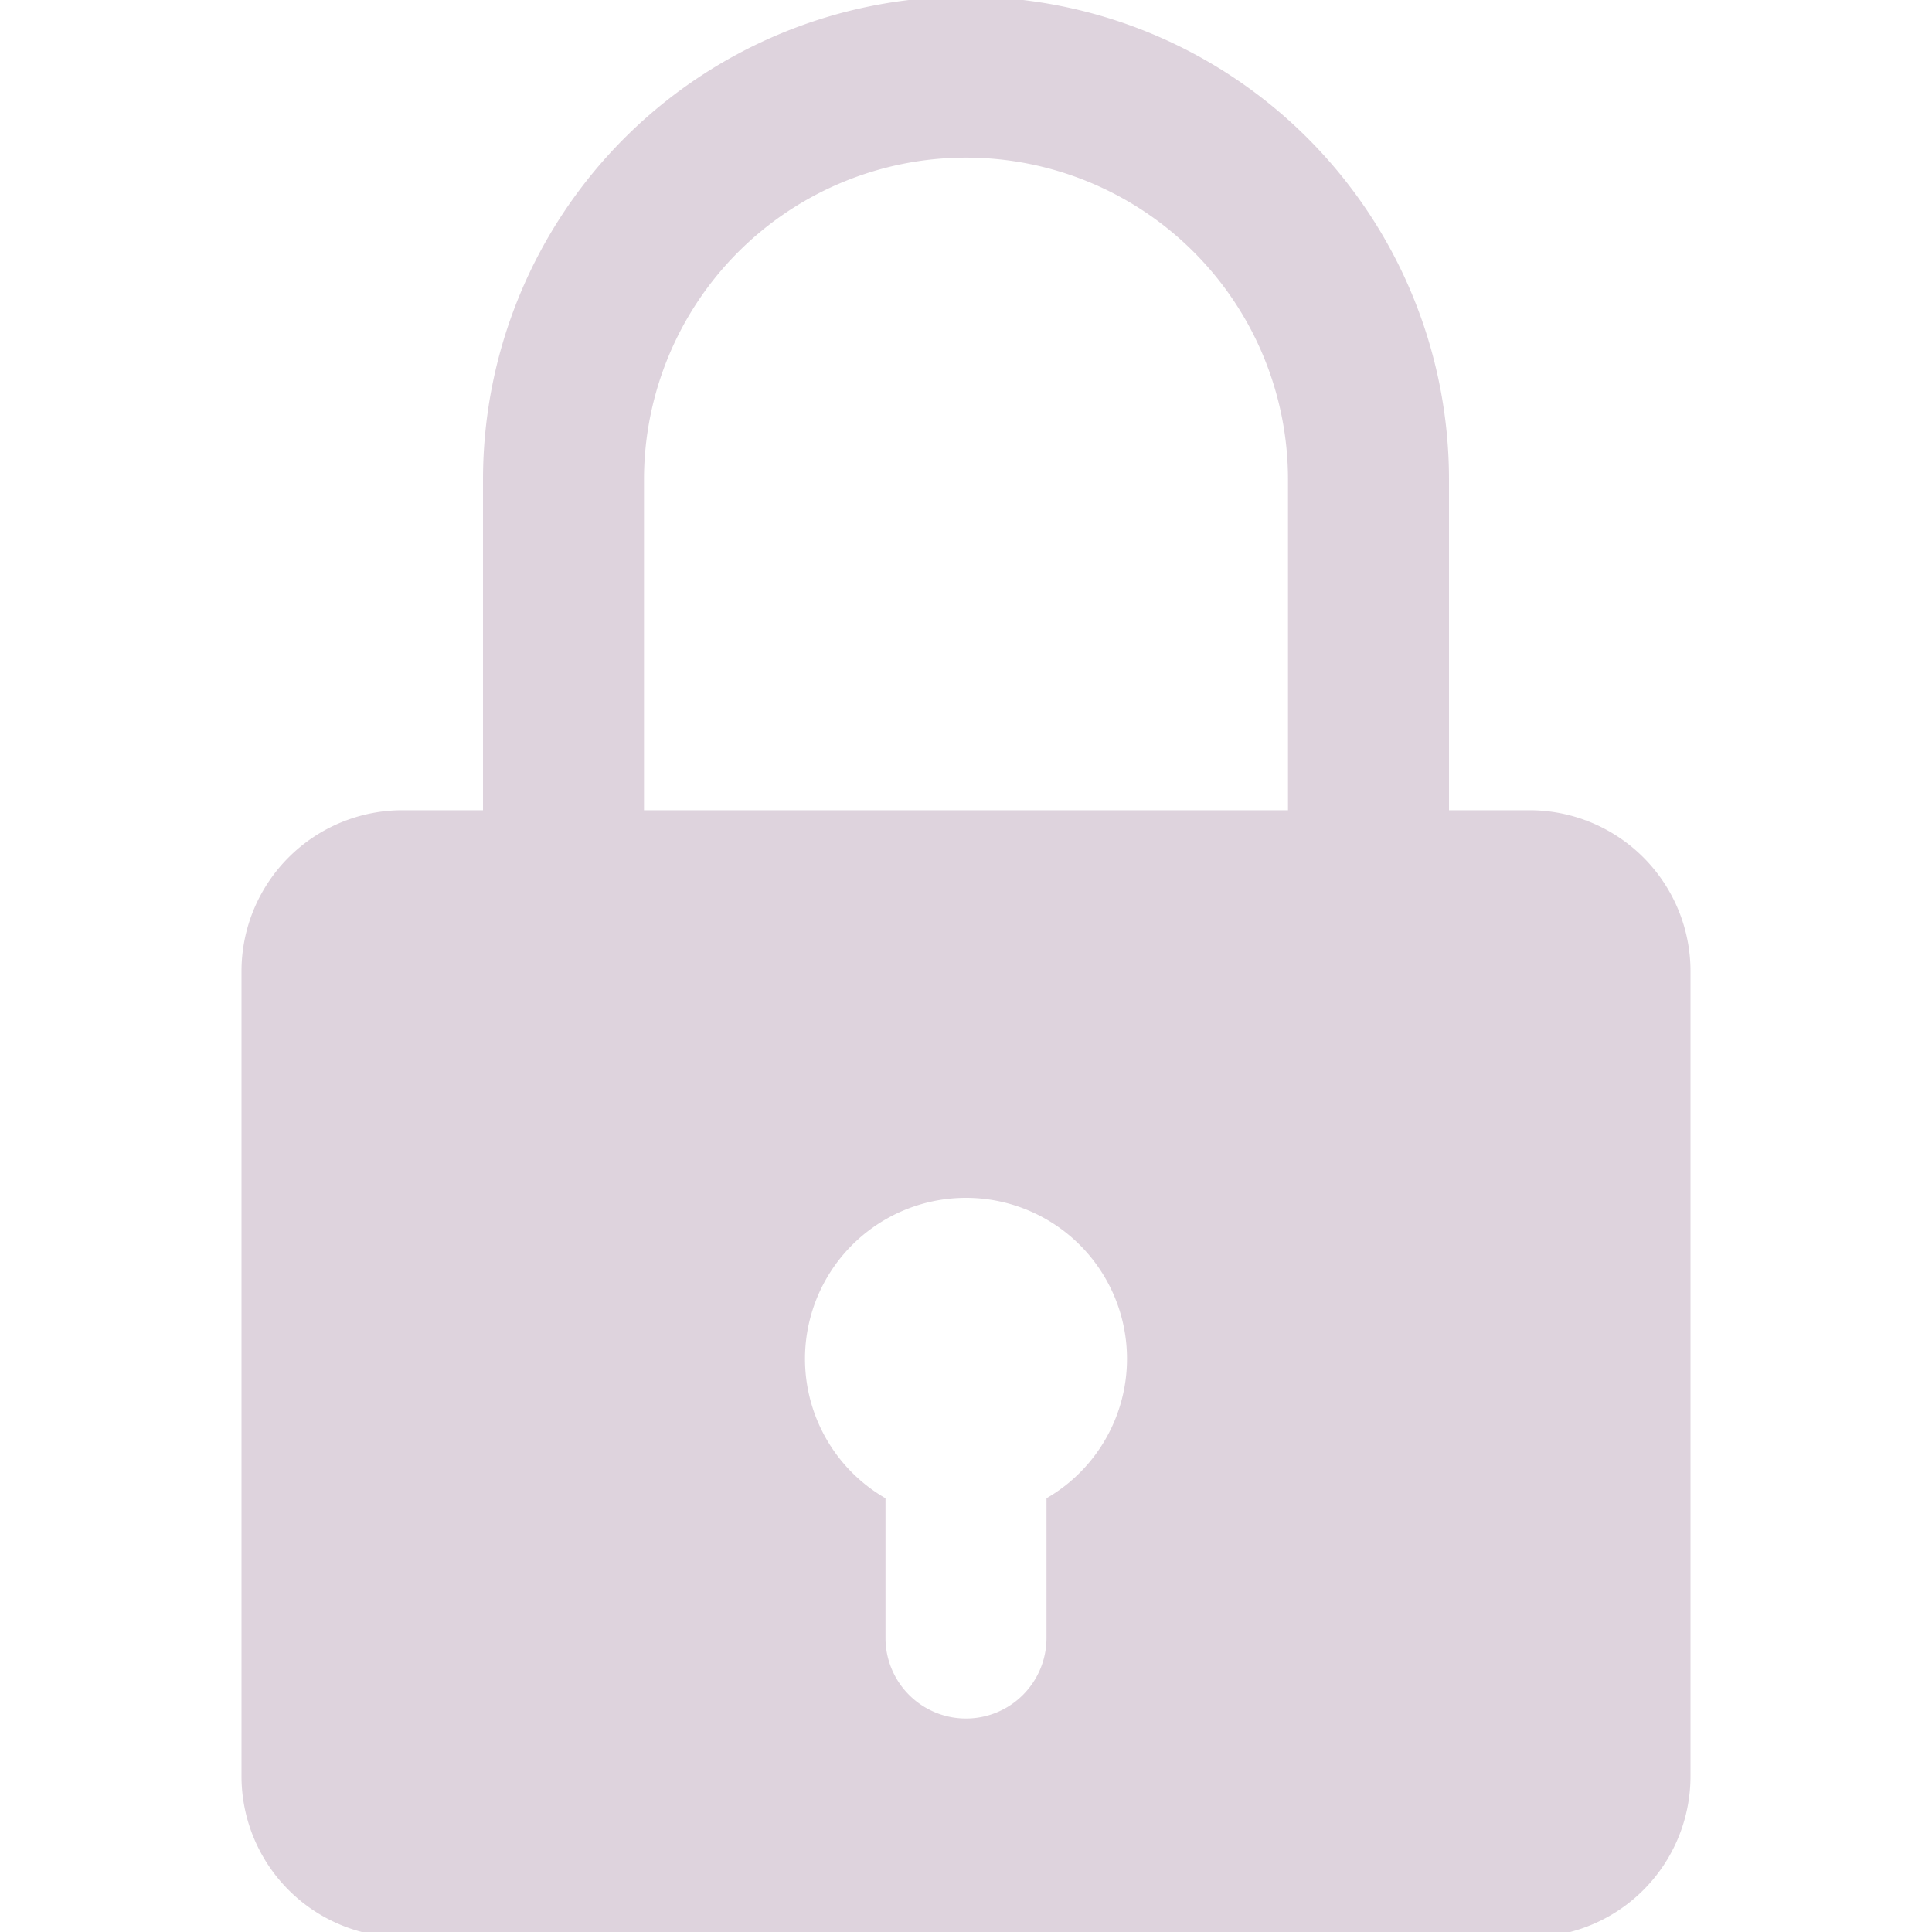
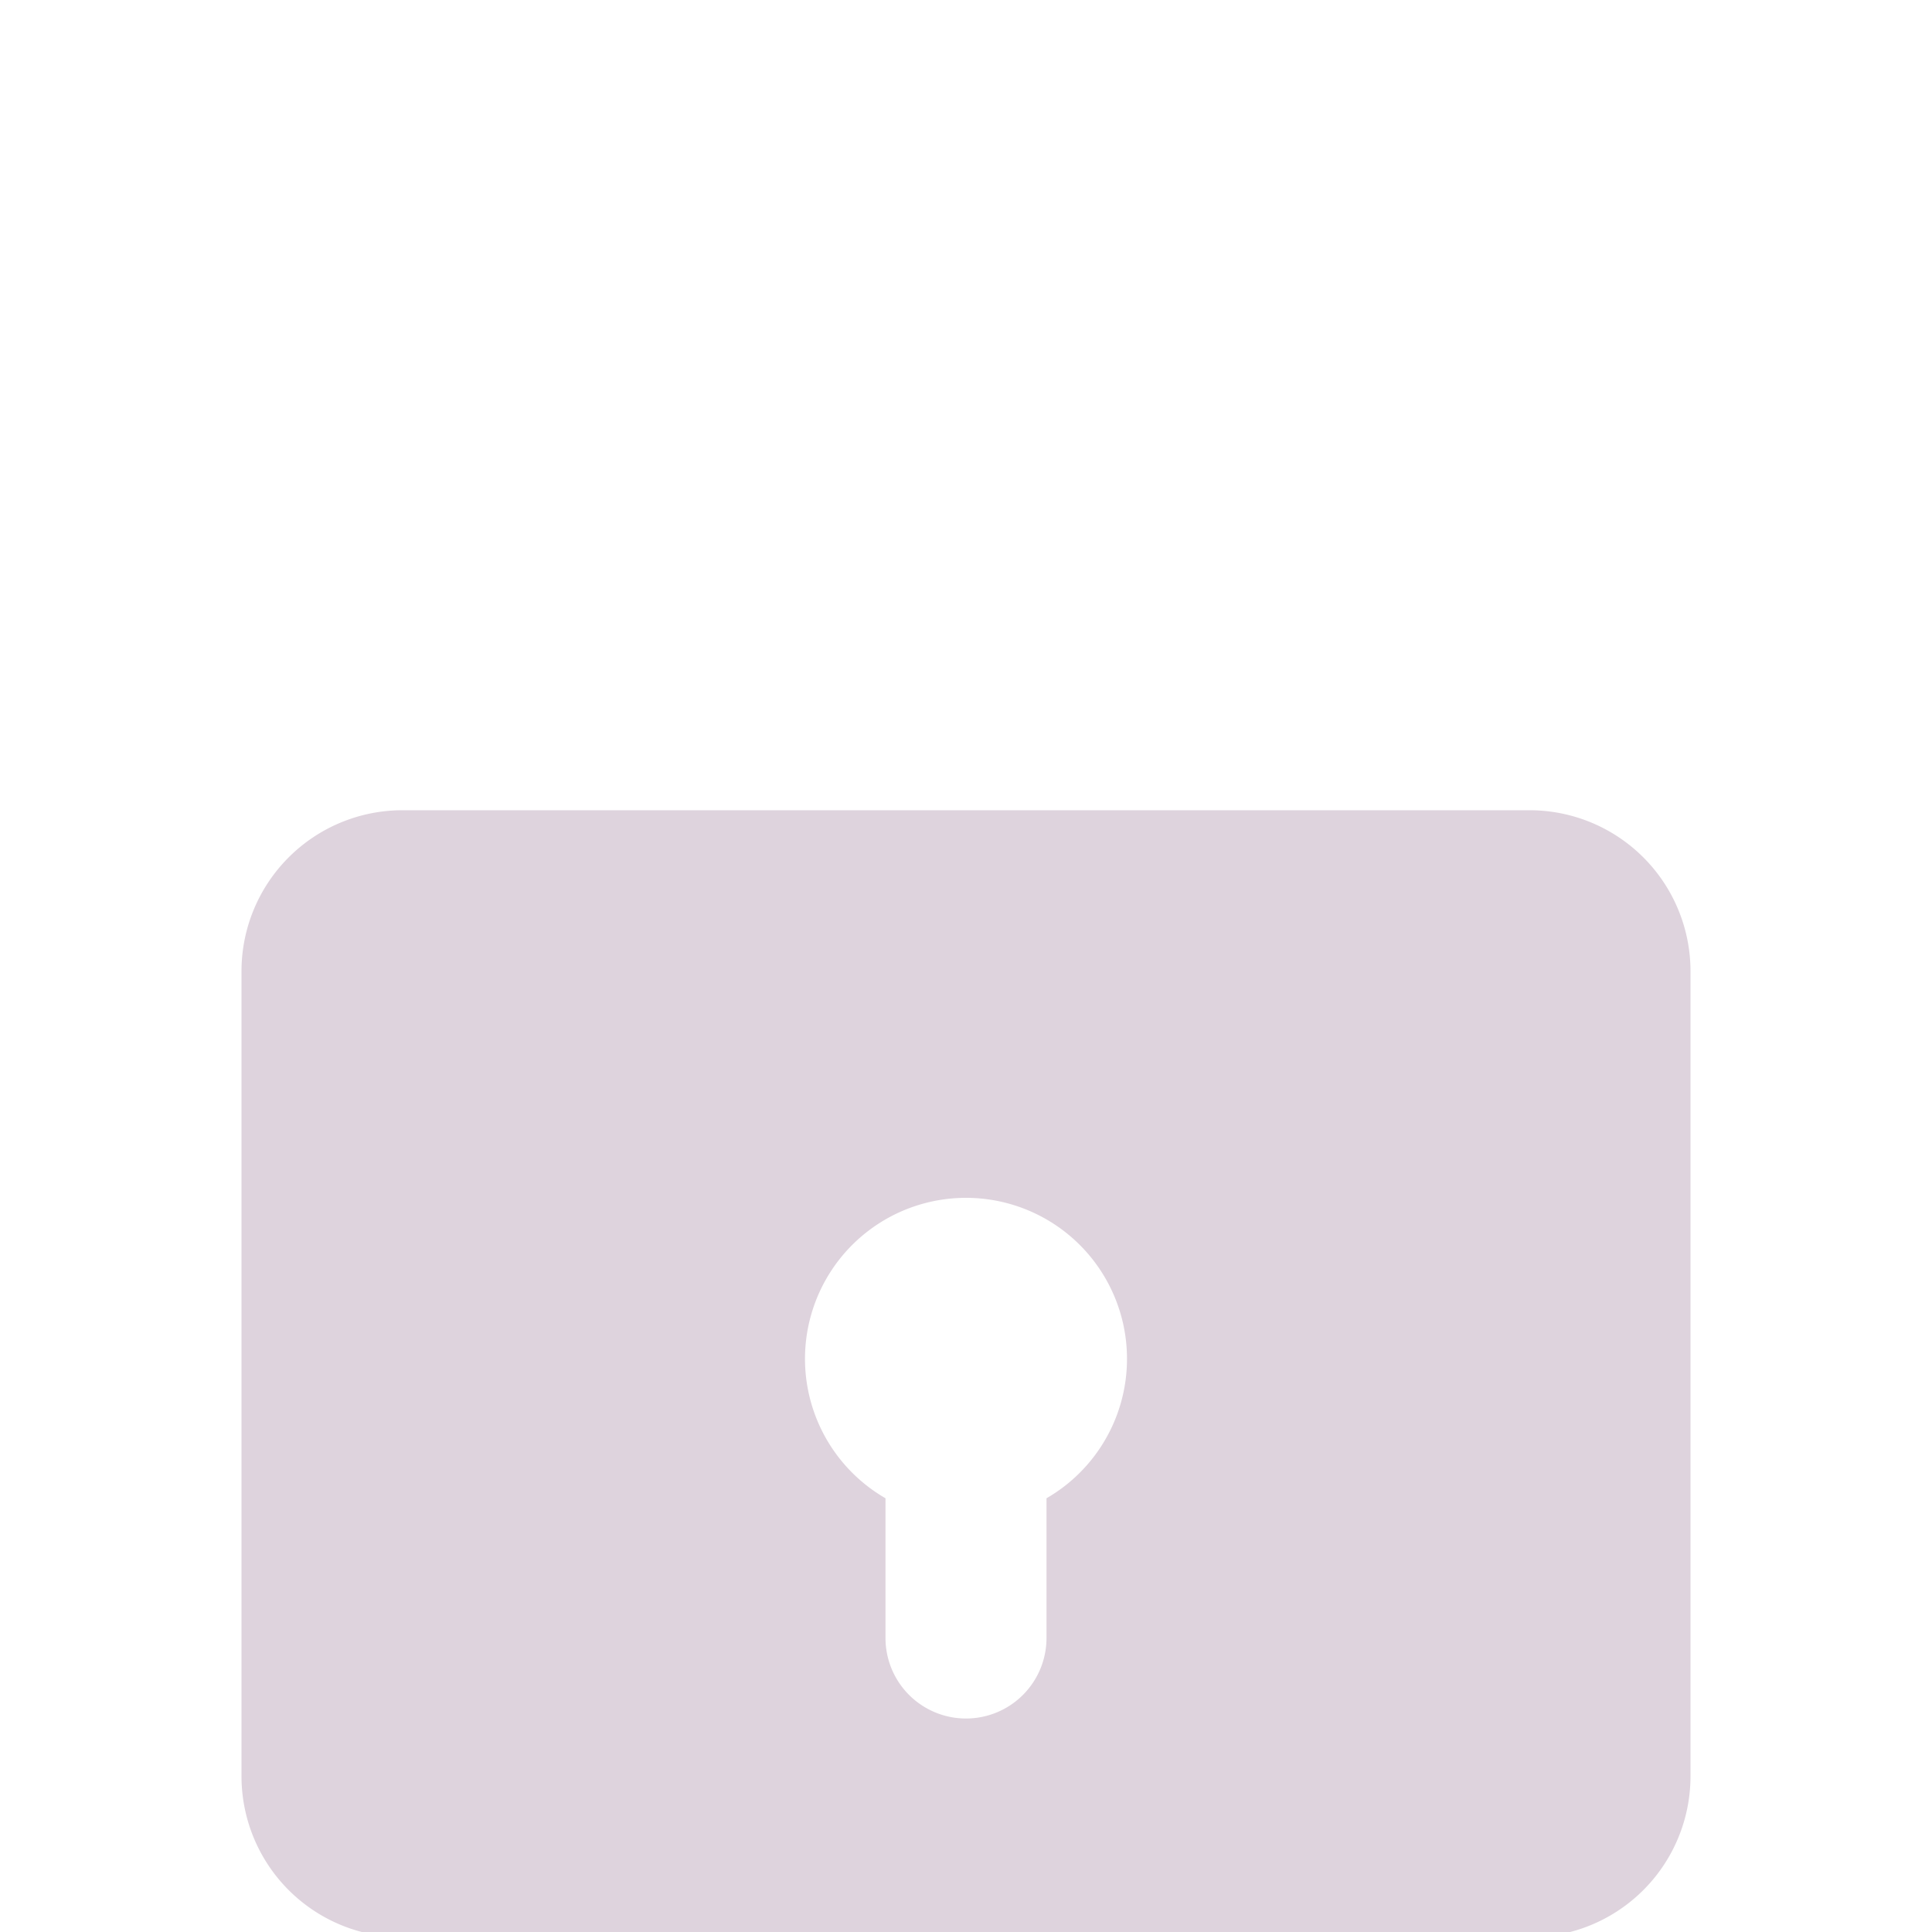
<svg xmlns="http://www.w3.org/2000/svg" xmlns:ns1="http://sodipodi.sourceforge.net/DTD/sodipodi-0.dtd" xmlns:ns2="http://www.inkscape.org/namespaces/inkscape" id="Слой_1" data-name="Слой 1" viewBox="0 0 24 24" version="1.1" ns1:docname="locked.svg" ns2:version="1.0.1 (3bc2e813f5, 2020-09-07)">
  <ns1:namedview pagecolor="#ffffff" bordercolor="#666666" borderopacity="1" objecttolerance="10" gridtolerance="10" guidetolerance="10" ns2:pageopacity="0" ns2:pageshadow="2" ns2:window-width="1609" ns2:window-height="1286" id="namedview30" showgrid="true" ns2:zoom="27.961538" ns2:cx="9.1684101" ns2:cy="13.054269" ns2:window-x="0" ns2:window-y="37" ns2:window-maximized="0" ns2:document-rotation="0" ns2:current-layer="Слой_1">
    <ns2:grid type="xygrid" id="grid_kicad" spacingx="0.5" spacingy="0.5" color="#9999ff" opacity="0.13" empspacing="2" />
  </ns1:namedview>
  <defs id="defs25675">
    <style id="style25673">.cls-1{fill:#DED3DD;}</style>
  </defs>
  <title id="title25677">locked</title>
-   <path class="cls-1" d="M 18,10.405 H 16 V 5.958 a 4,4 0 0 0 -8,0 v 4.13 H 6 v -4.13 a 6,6 0 0 1 12,0 z" id="path25679" />
-   <path class="cls-1" d="M 19,10.065 H 5 a 2,2 0 0 0 -2,2 v 10 a 2,2 0 0 0 2,2 h 14 a 2,2 0 0 0 2,-2 v -10 a 2,2 0 0 0 -2,-2 z m -6,8.547 v 1.736 a 1,1 0 0 1 -2,0 v -1.736 a 2,2 0 1 1 2,0 z" id="path25681" />
+   <path class="cls-1" d="M 19,10.065 H 5 a 2,2 0 0 0 -2,2 v 10 a 2,2 0 0 0 2,2 h 14 a 2,2 0 0 0 2,-2 v -10 a 2,2 0 0 0 -2,-2 m -6,8.547 v 1.736 a 1,1 0 0 1 -2,0 v -1.736 a 2,2 0 1 1 2,0 z" id="path25681" />
</svg>